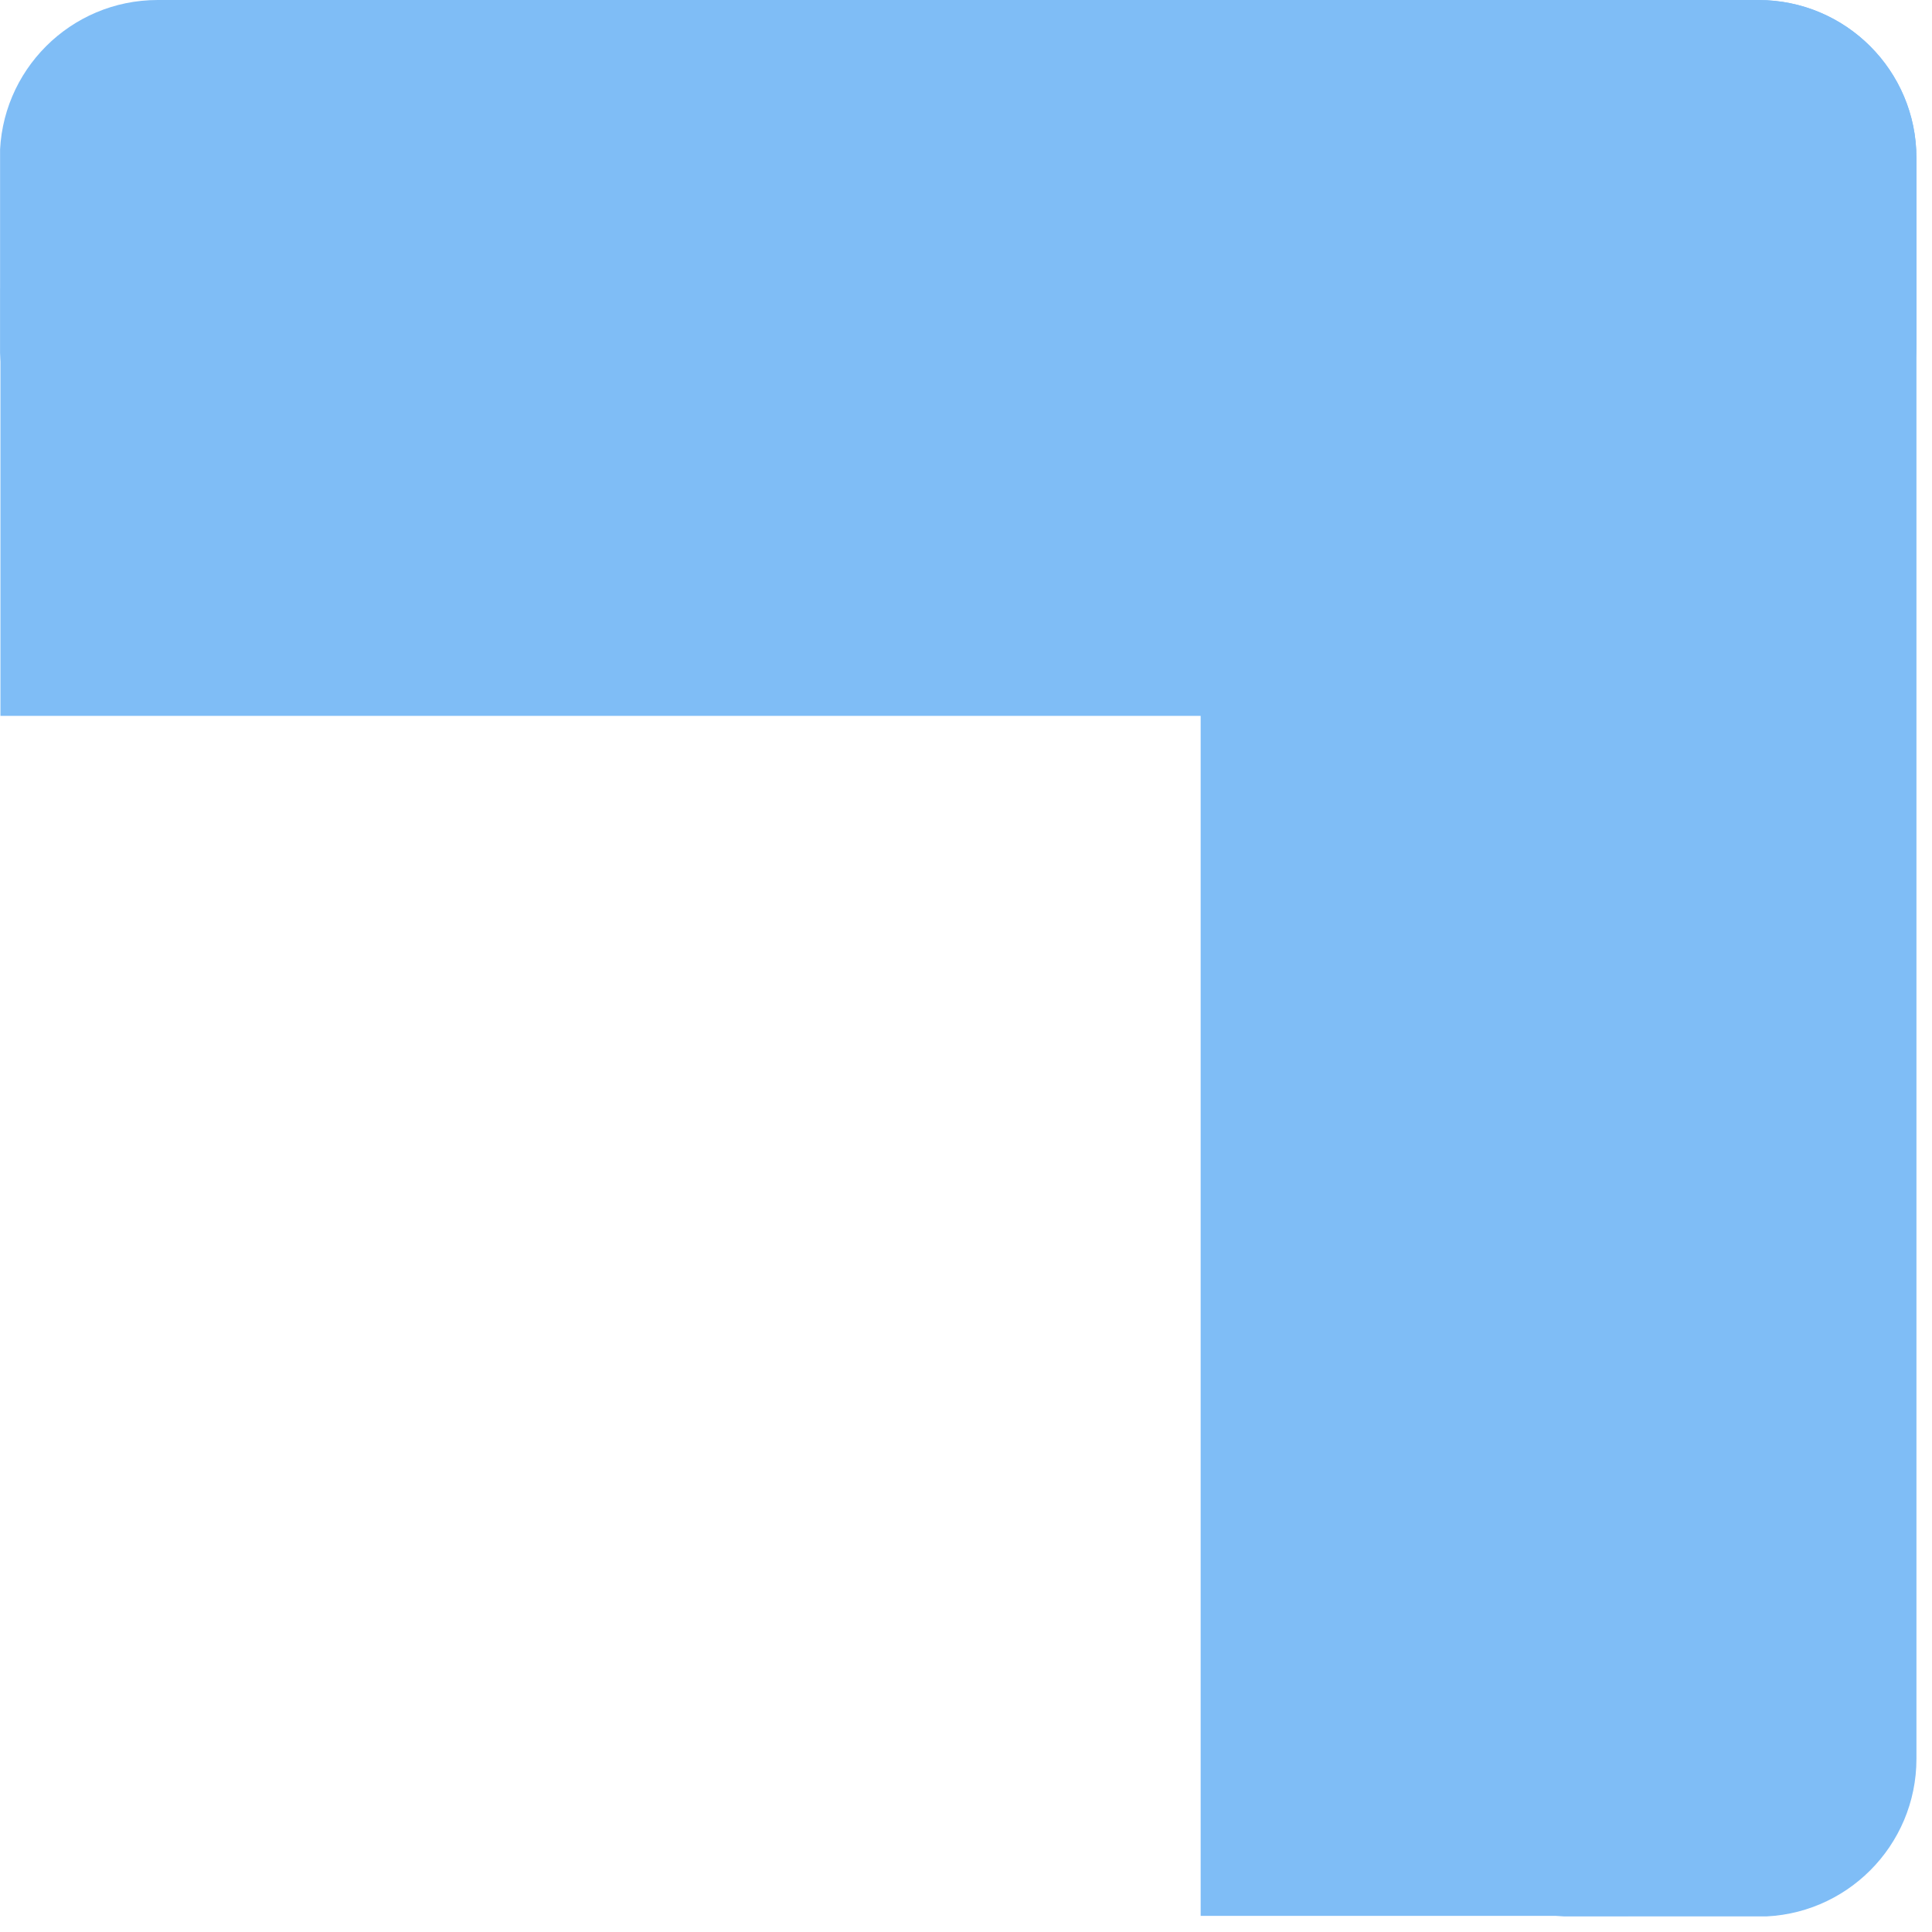
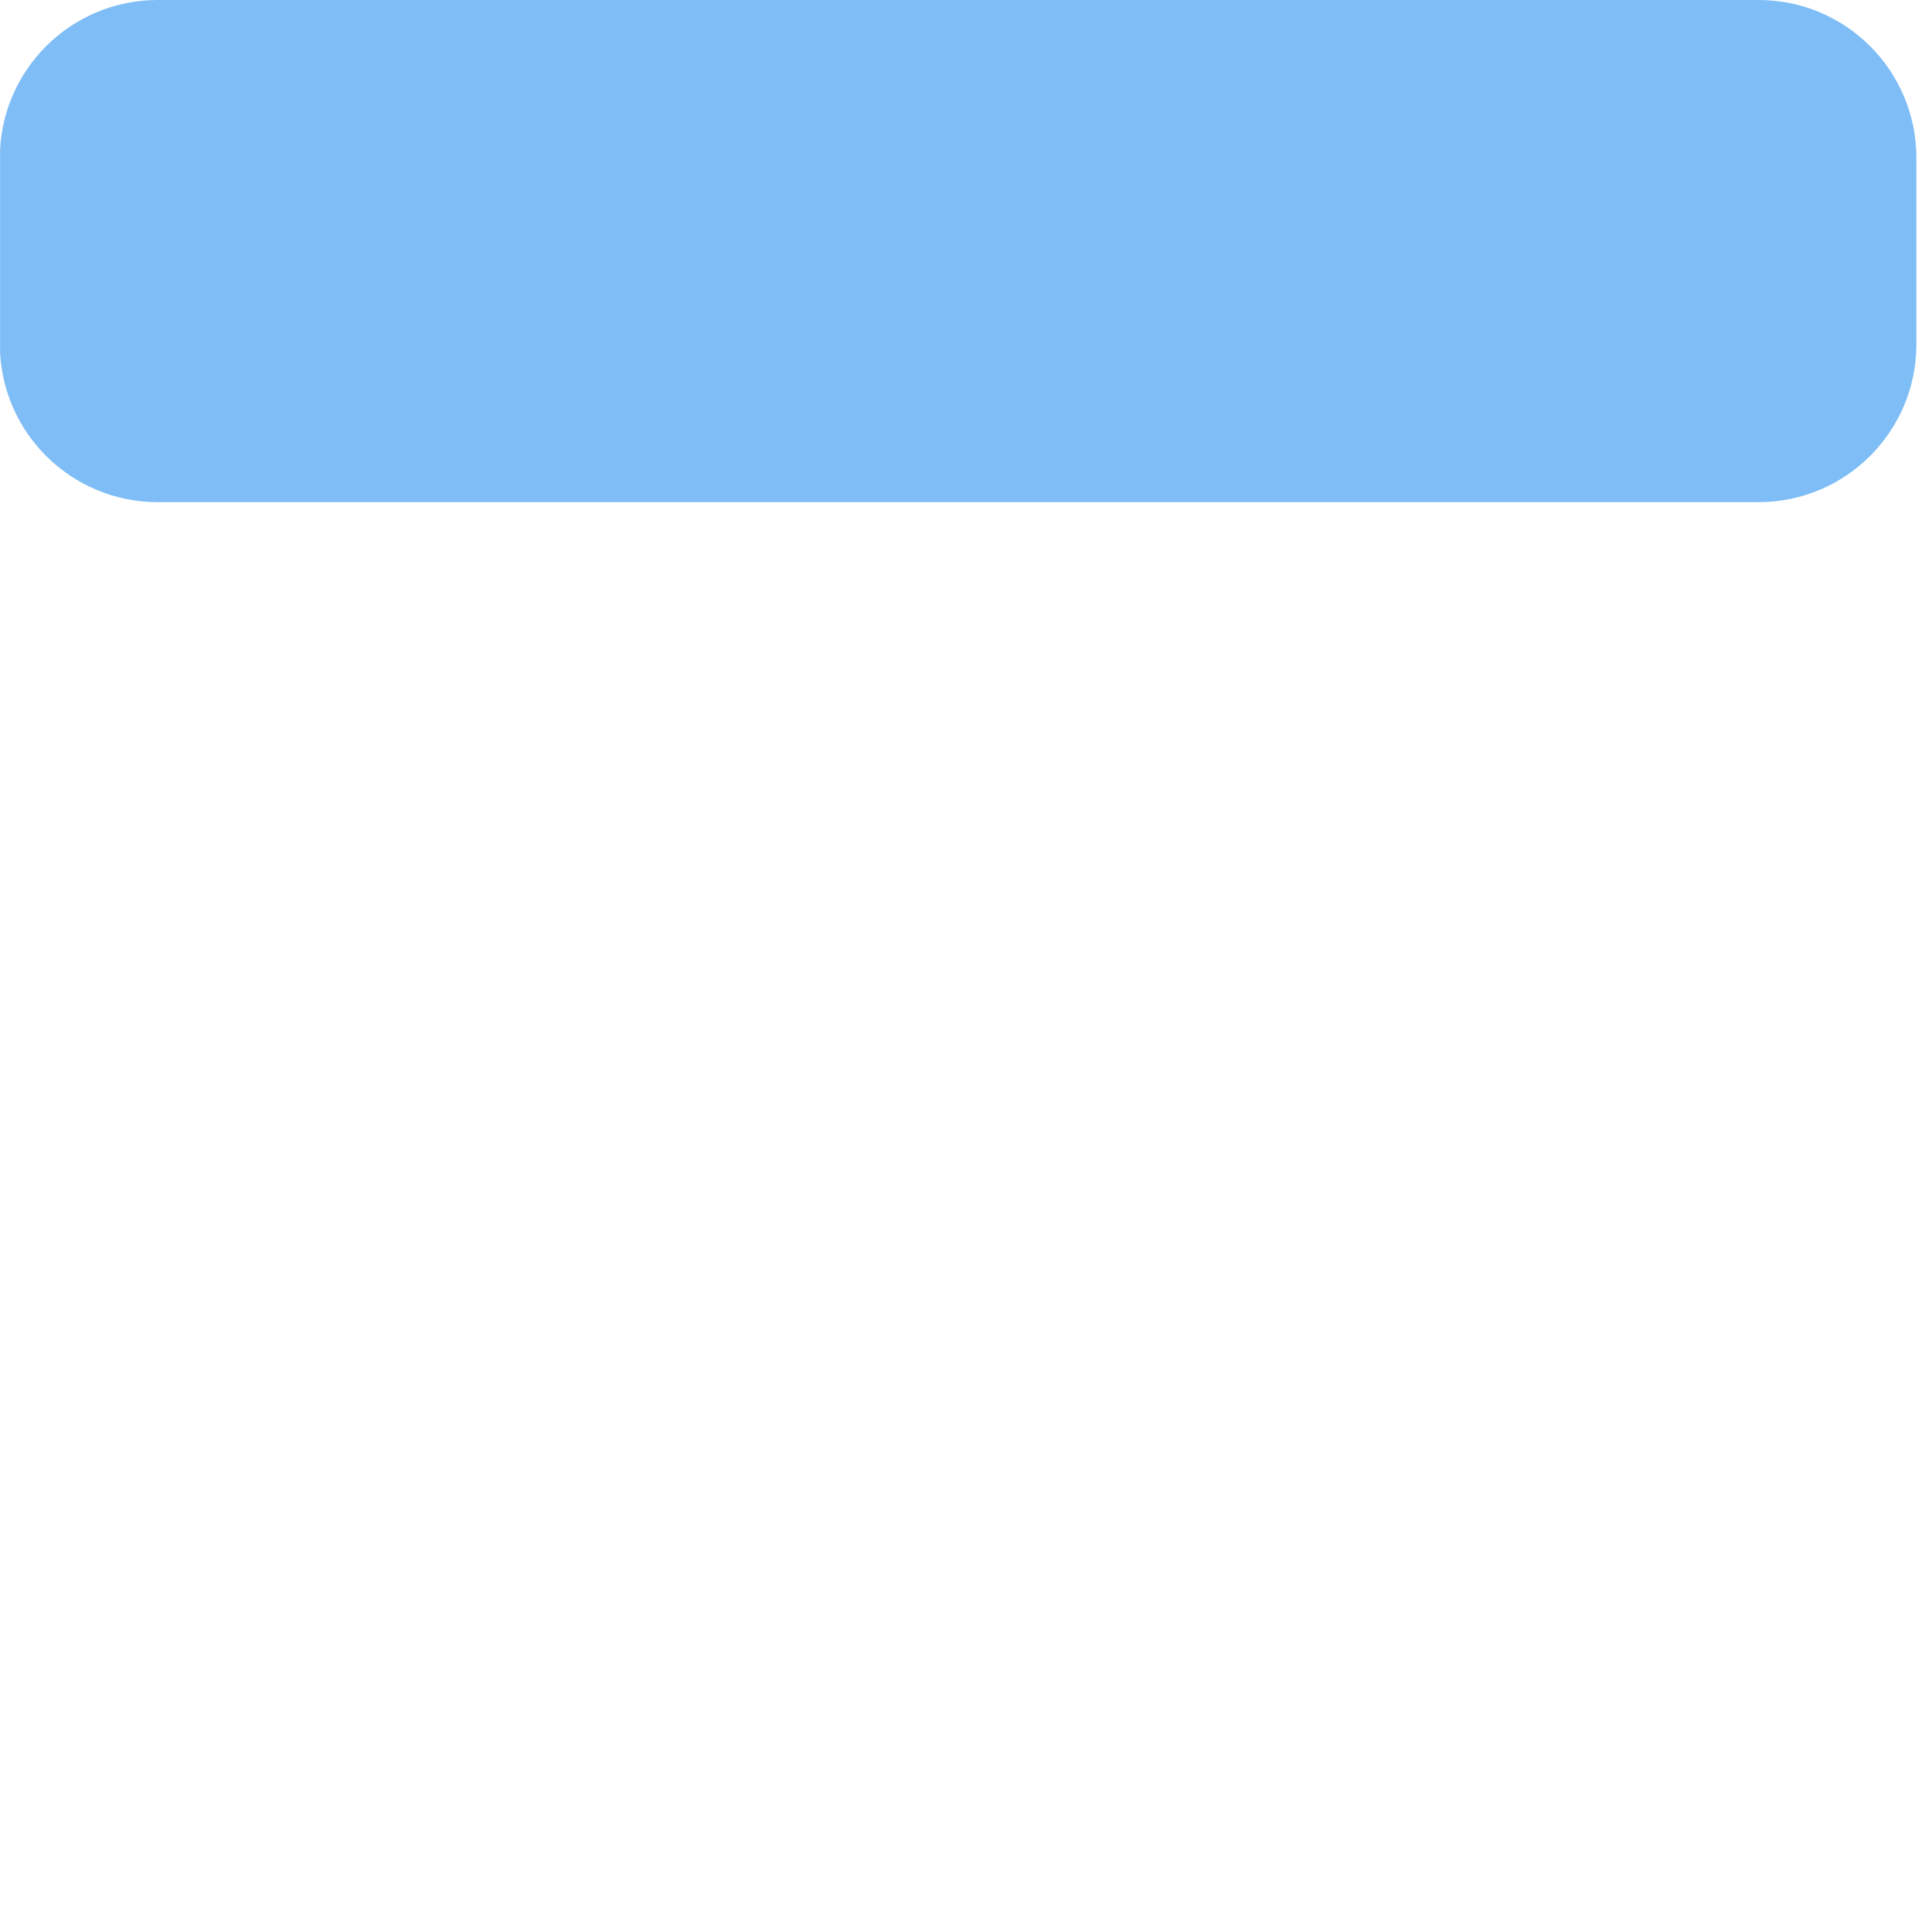
<svg xmlns="http://www.w3.org/2000/svg" width="134" zoomAndPan="magnify" viewBox="0 0 100.5 100.5" height="134" preserveAspectRatio="xMidYMid meet" version="1.2">
  <defs>
    <clipPath id="f74971cc01">
      <path d="M 0 0 L 99.688 0 L 99.688 26.121 L 0 26.121 Z M 0 0 " />
    </clipPath>
    <clipPath id="5cec24e278">
      <path d="M 99.688 8.211 L 99.688 17.91 C 99.688 22.445 96.012 26.121 91.477 26.121 L 8.203 26.121 C 3.668 26.121 -0.008 22.445 -0.008 17.91 L -0.008 8.211 C -0.008 3.676 3.668 0 8.203 0 L 91.477 0 C 96.012 0 99.688 3.676 99.688 8.211 Z M 99.688 8.211 " />
    </clipPath>
    <clipPath id="8636eb874e">
-       <path d="M 73.57 0.004 L 99.691 0.004 L 99.691 99.789 L 73.57 99.789 Z M 73.57 0.004 " />
-     </clipPath>
+       </clipPath>
    <clipPath id="0040a37b44">
-       <path d="M 81.781 0.004 L 91.48 0.004 C 96.016 0.004 99.691 3.68 99.691 8.211 L 99.691 91.488 C 99.691 96.023 96.016 99.699 91.48 99.699 L 81.781 99.699 C 77.246 99.699 73.57 96.023 73.57 91.488 L 73.57 8.211 C 73.57 3.68 77.246 0.004 81.781 0.004 Z M 81.781 0.004 " />
+       <path d="M 81.781 0.004 L 91.48 0.004 C 96.016 0.004 99.691 3.68 99.691 8.211 C 99.691 96.023 96.016 99.699 91.48 99.699 L 81.781 99.699 C 77.246 99.699 73.57 96.023 73.57 91.488 L 73.57 8.211 C 73.57 3.68 77.246 0.004 81.781 0.004 Z M 81.781 0.004 " />
    </clipPath>
    <clipPath id="63528e0cbd">
      <path d="M 0 15.004 L 87.746 15.004 L 87.746 37.238 L 0 37.238 Z M 0 15.004 " />
    </clipPath>
    <clipPath id="13b96a4992">
      <path d="M 62.457 11.938 L 84.691 11.938 L 84.691 99.691 L 62.457 99.691 Z M 62.457 11.938 " />
    </clipPath>
  </defs>
  <g id="b0c2363733">
    <g clip-rule="nonzero" clip-path="url(#f74971cc01)">
      <g clip-rule="nonzero" clip-path="url(#5cec24e278)">
        <path style=" stroke:none;fill-rule:nonzero;fill:#7fbdf6;fill-opacity:1;" d="M 99.688 0 L 99.688 26.121 L 0.004 26.121 L 0.004 0 Z M 99.688 0 " />
      </g>
    </g>
    <g clip-rule="nonzero" clip-path="url(#8636eb874e)">
      <g clip-rule="nonzero" clip-path="url(#0040a37b44)">
        <path style=" stroke:none;fill-rule:nonzero;fill:#7fbdf6;fill-opacity:1;" d="M 73.57 0.004 L 99.691 0.004 L 99.691 99.688 L 73.57 99.688 Z M 73.57 0.004 " />
      </g>
    </g>
    <g clip-rule="nonzero" clip-path="url(#63528e0cbd)">
-       <path style=" stroke:none;fill-rule:nonzero;fill:#7fbdf6;fill-opacity:1;" d="M 87.746 15.004 L 87.746 37.238 L 0.023 37.238 L 0.023 15.004 Z M 87.746 15.004 " />
-     </g>
+       </g>
    <g clip-rule="nonzero" clip-path="url(#13b96a4992)">
-       <path style=" stroke:none;fill-rule:nonzero;fill:#7fbdf6;fill-opacity:1;" d="M 62.457 11.938 L 84.691 11.938 L 84.691 99.66 L 62.457 99.66 Z M 62.457 11.938 " />
-     </g>
+       </g>
  </g>
</svg>